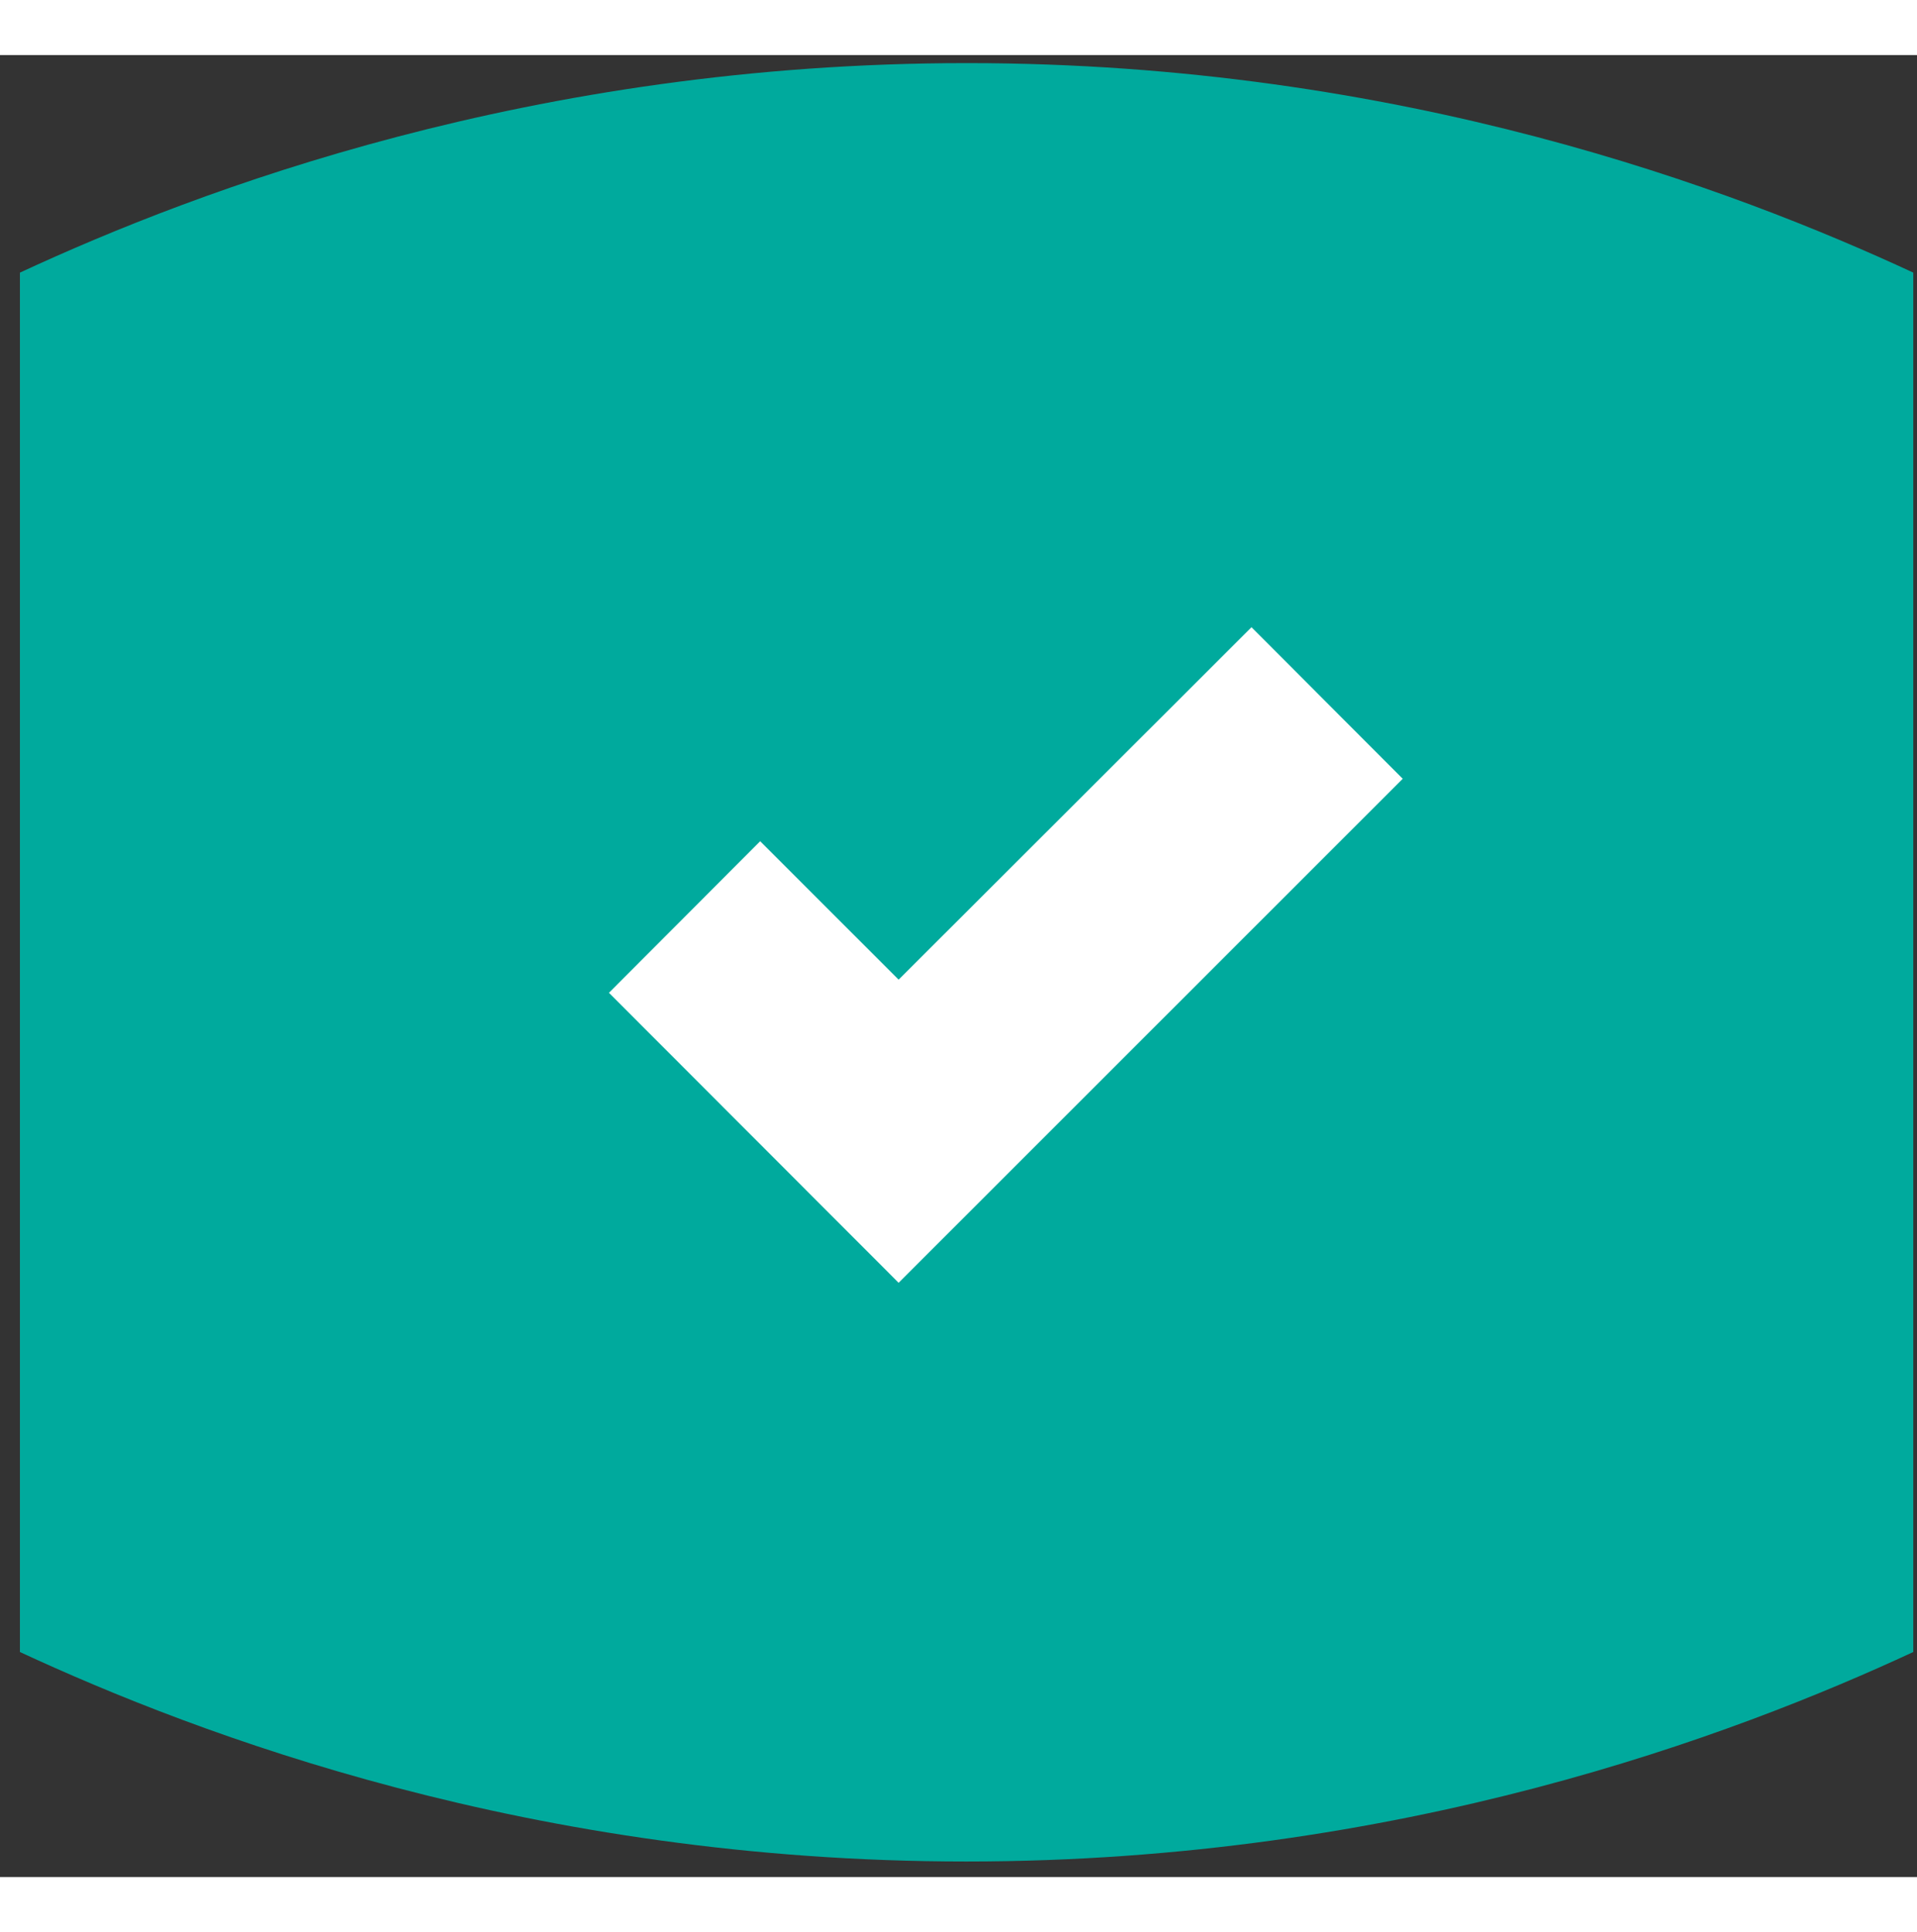
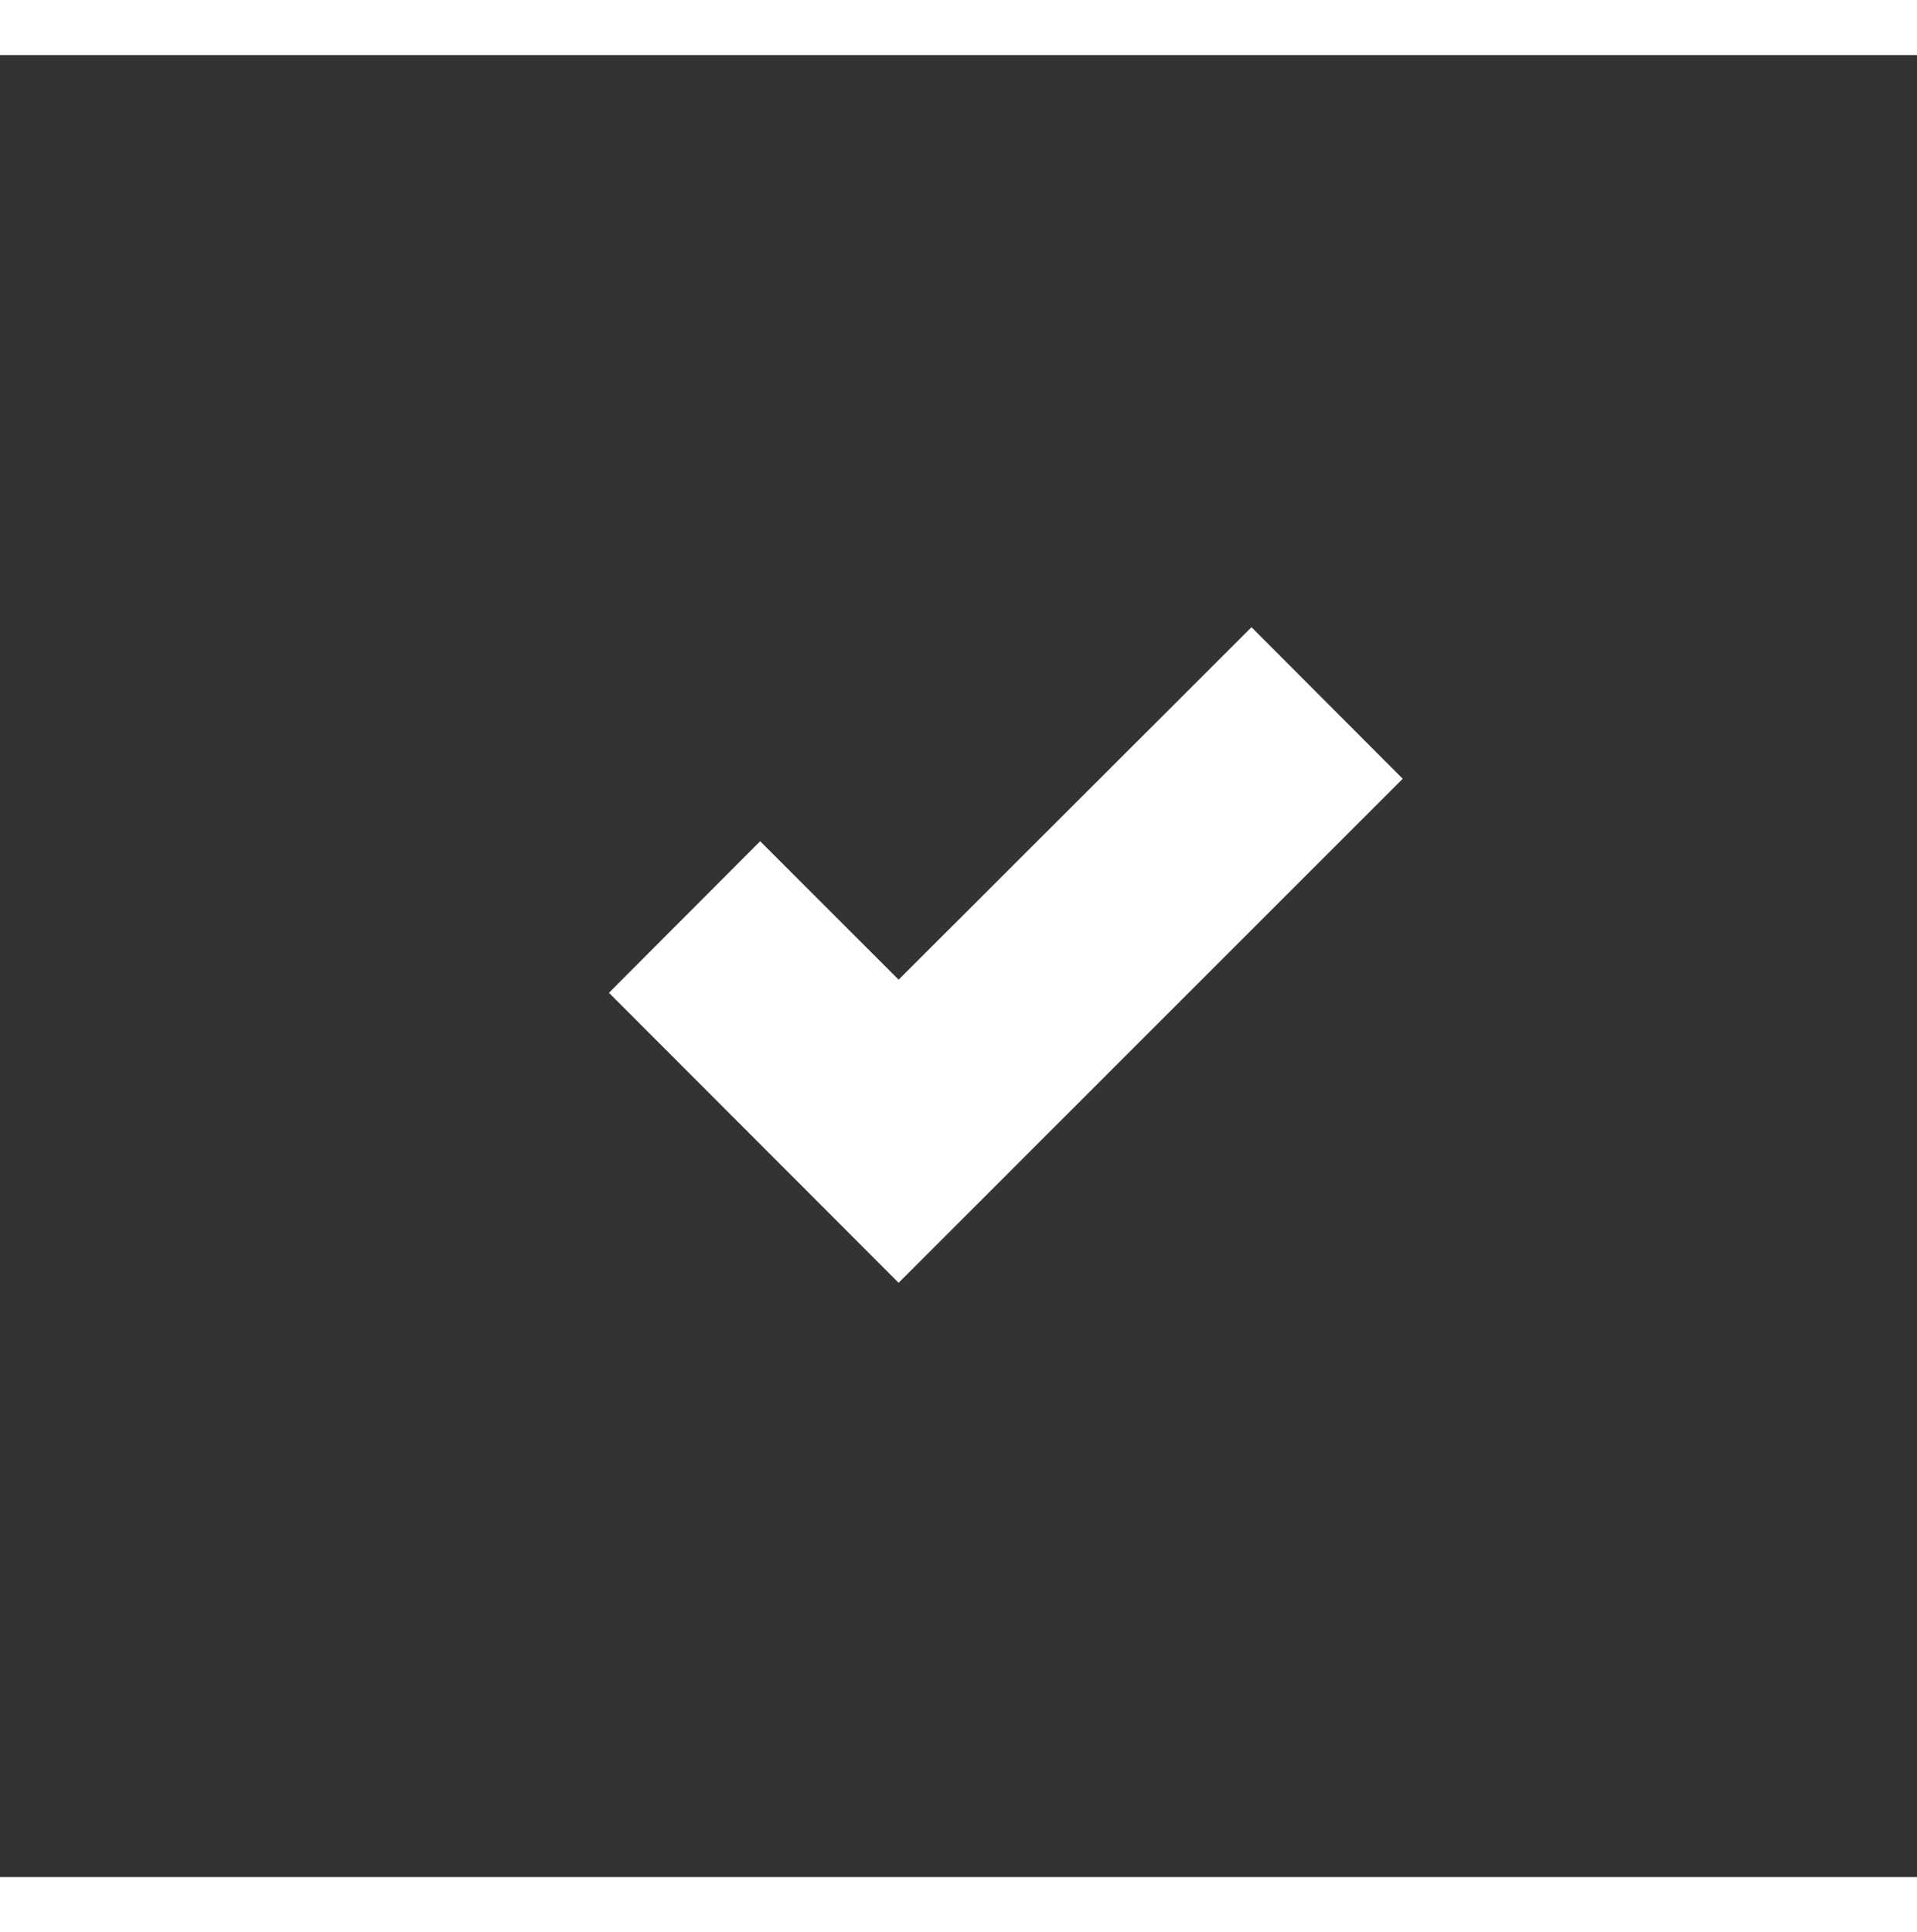
<svg xmlns="http://www.w3.org/2000/svg" width="124" height="125" viewBox="0 0 81 77">
  <rect x="0" y="0" width="81" height="77" fill="#333333" stroke="none" />
  <g fill="none" fill-rule="evenodd">
-     <path d="M40.856.34C22.478.34 8.387 5.694.842 9.195v58.294c7.545 3.5 21.607 8.853 39.985 8.853s32.469-5.352 40.015-8.853V9.194C73.296 5.693 59.234.34 40.856.34z" fill="#00AA9D" fill-rule="nonzero" />
    <path fill="#FFF" fill-rule="nonzero" d="M37.97 51.885 25.73 39.63l6.39-6.405 5.85 5.85L52.88 24.18l6.39 6.405z" />
    <path d="M17 15h48v48H17z" />
  </g>
</svg>